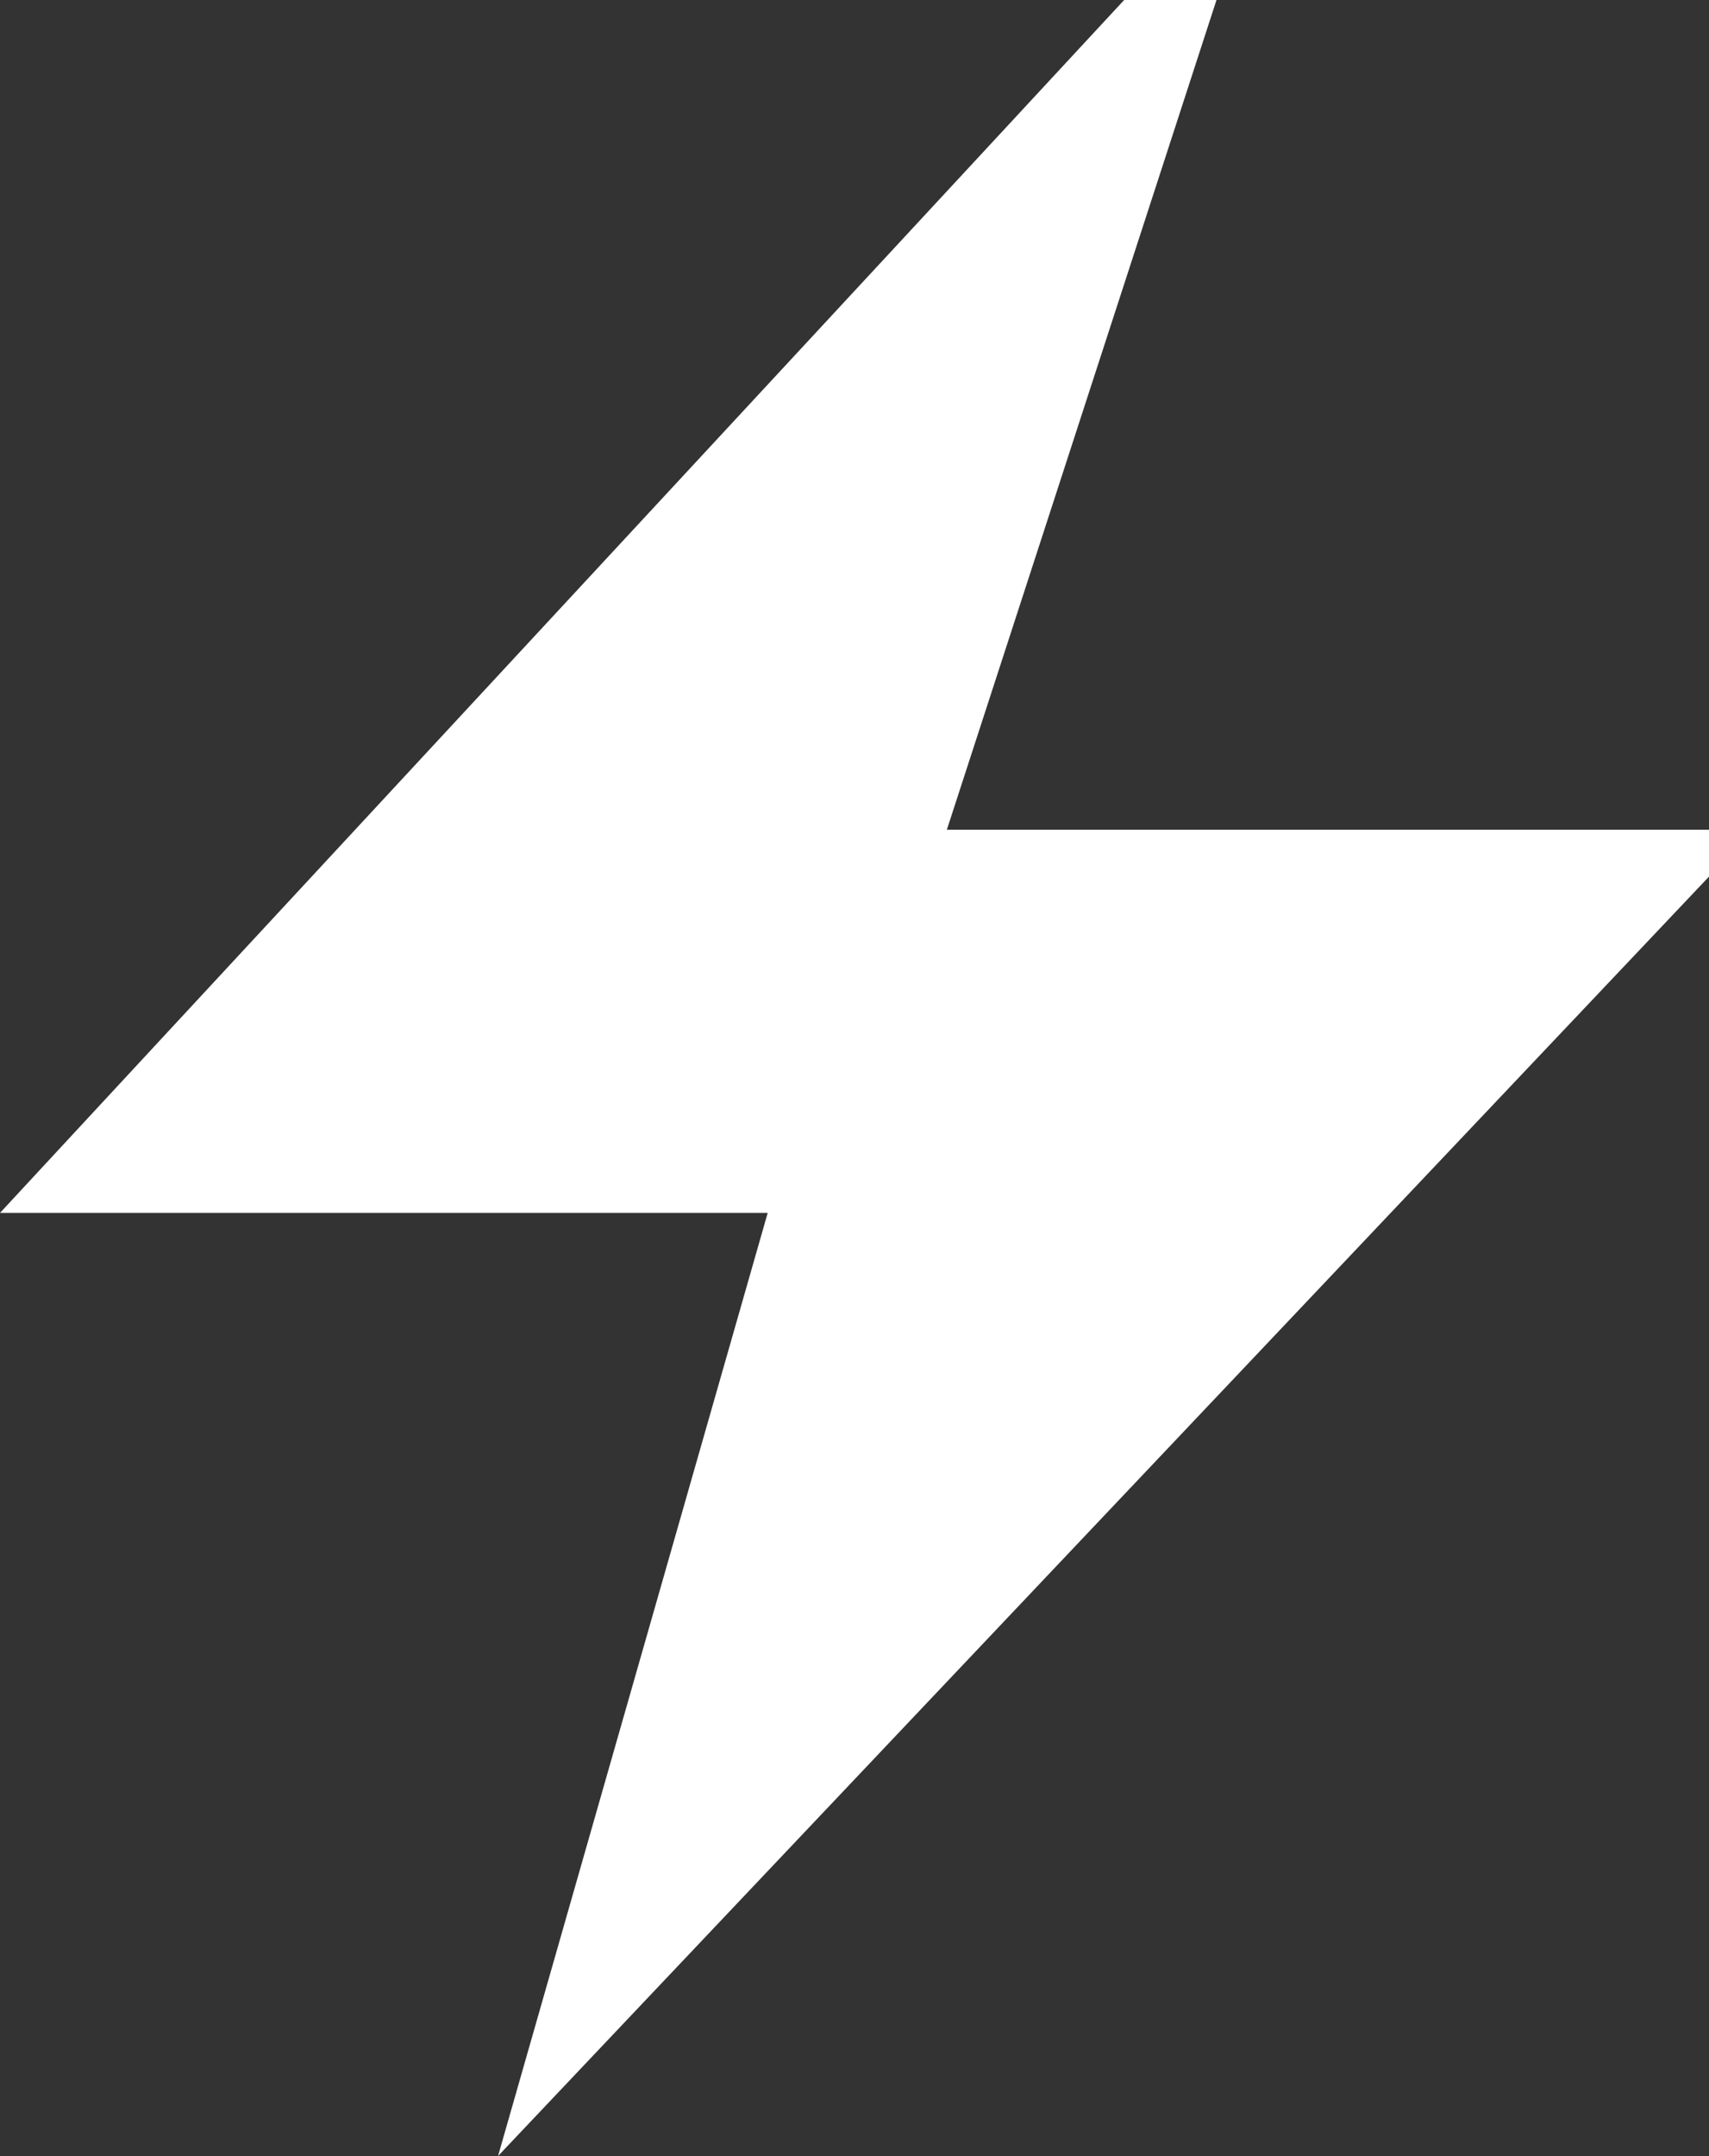
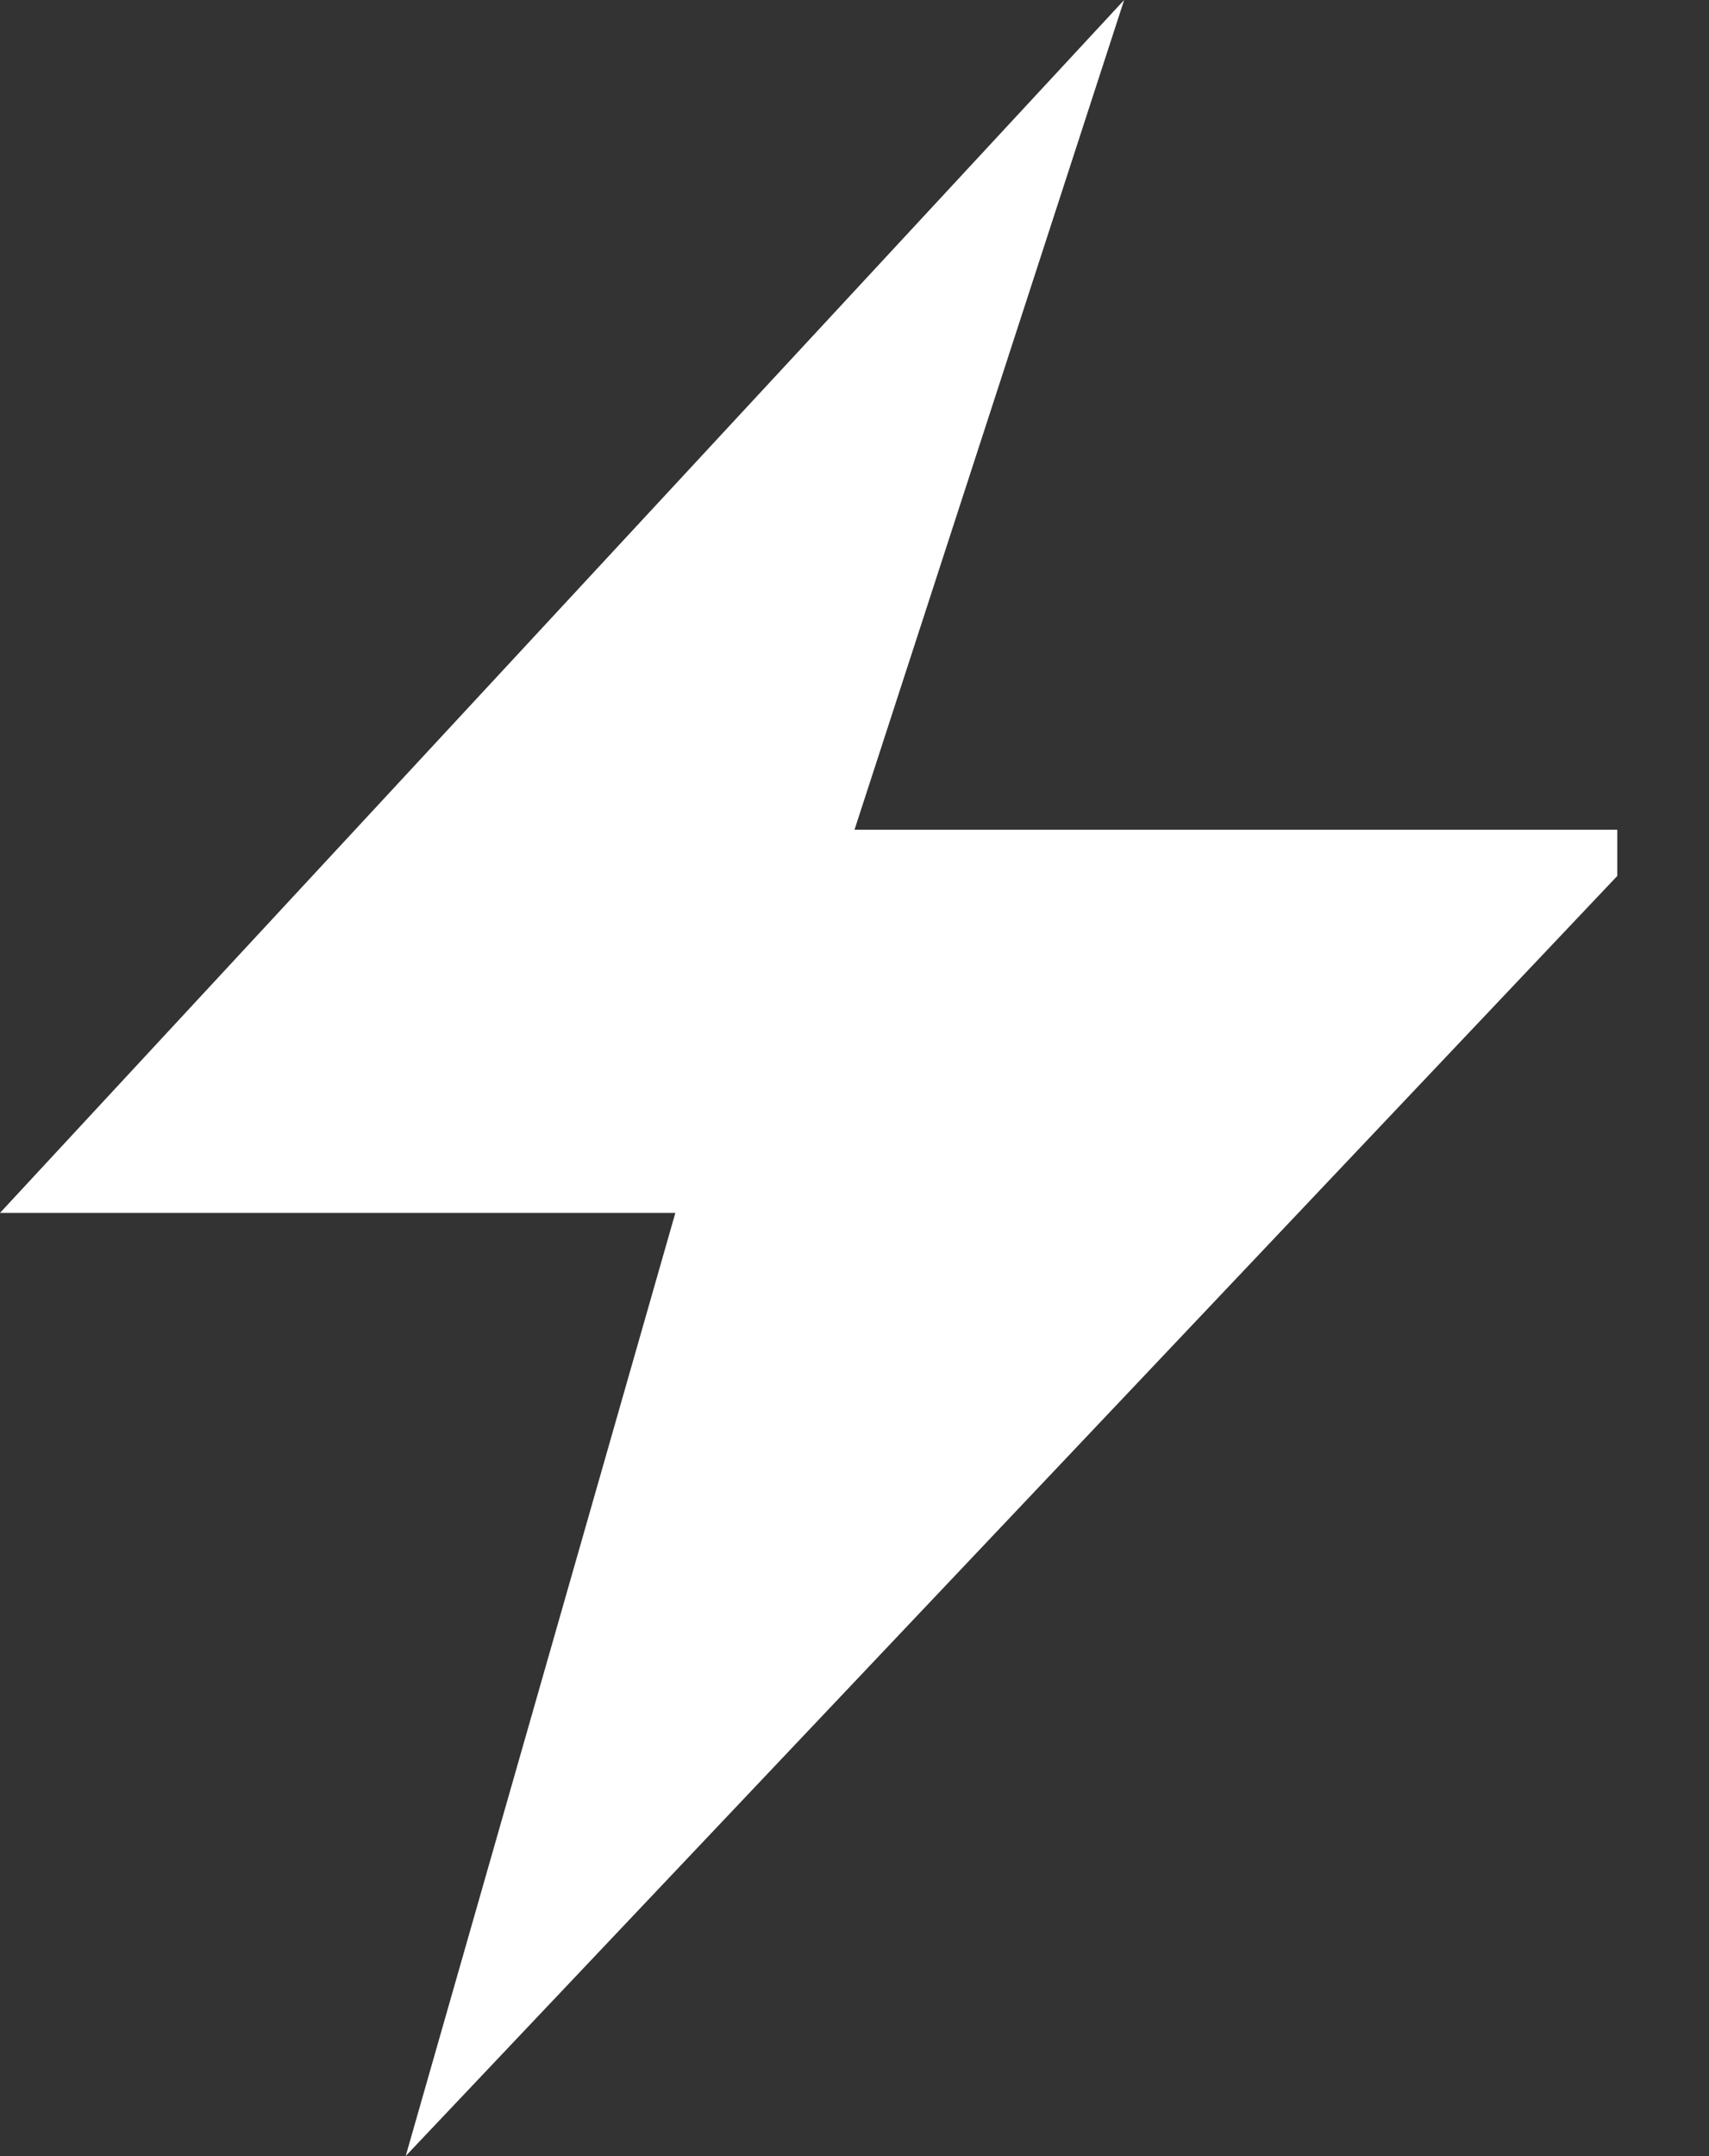
<svg xmlns="http://www.w3.org/2000/svg" id="Layer_2" viewBox="0 0 27.76 35">
  <rect x="0" y="0" width="27.76" height="35" fill="#333333" stroke="none" />
  <defs>
    <style>.cls-1{fill:#fff;}</style>
  </defs>
  <g id="Layer_2-2">
    <g id="Layer_1-2">
-       <path class="cls-1" d="M0,19.69L18.26,0h1.5l-4.38,13.47h12.39v.75l-19.68,20.78,4.38-15.31s-9.17,0-12.47,0Z" />
+       <path class="cls-1" d="M0,19.69L18.26,0l-4.38,13.47h12.39v.75l-19.68,20.78,4.38-15.31s-9.17,0-12.47,0Z" />
    </g>
  </g>
</svg>